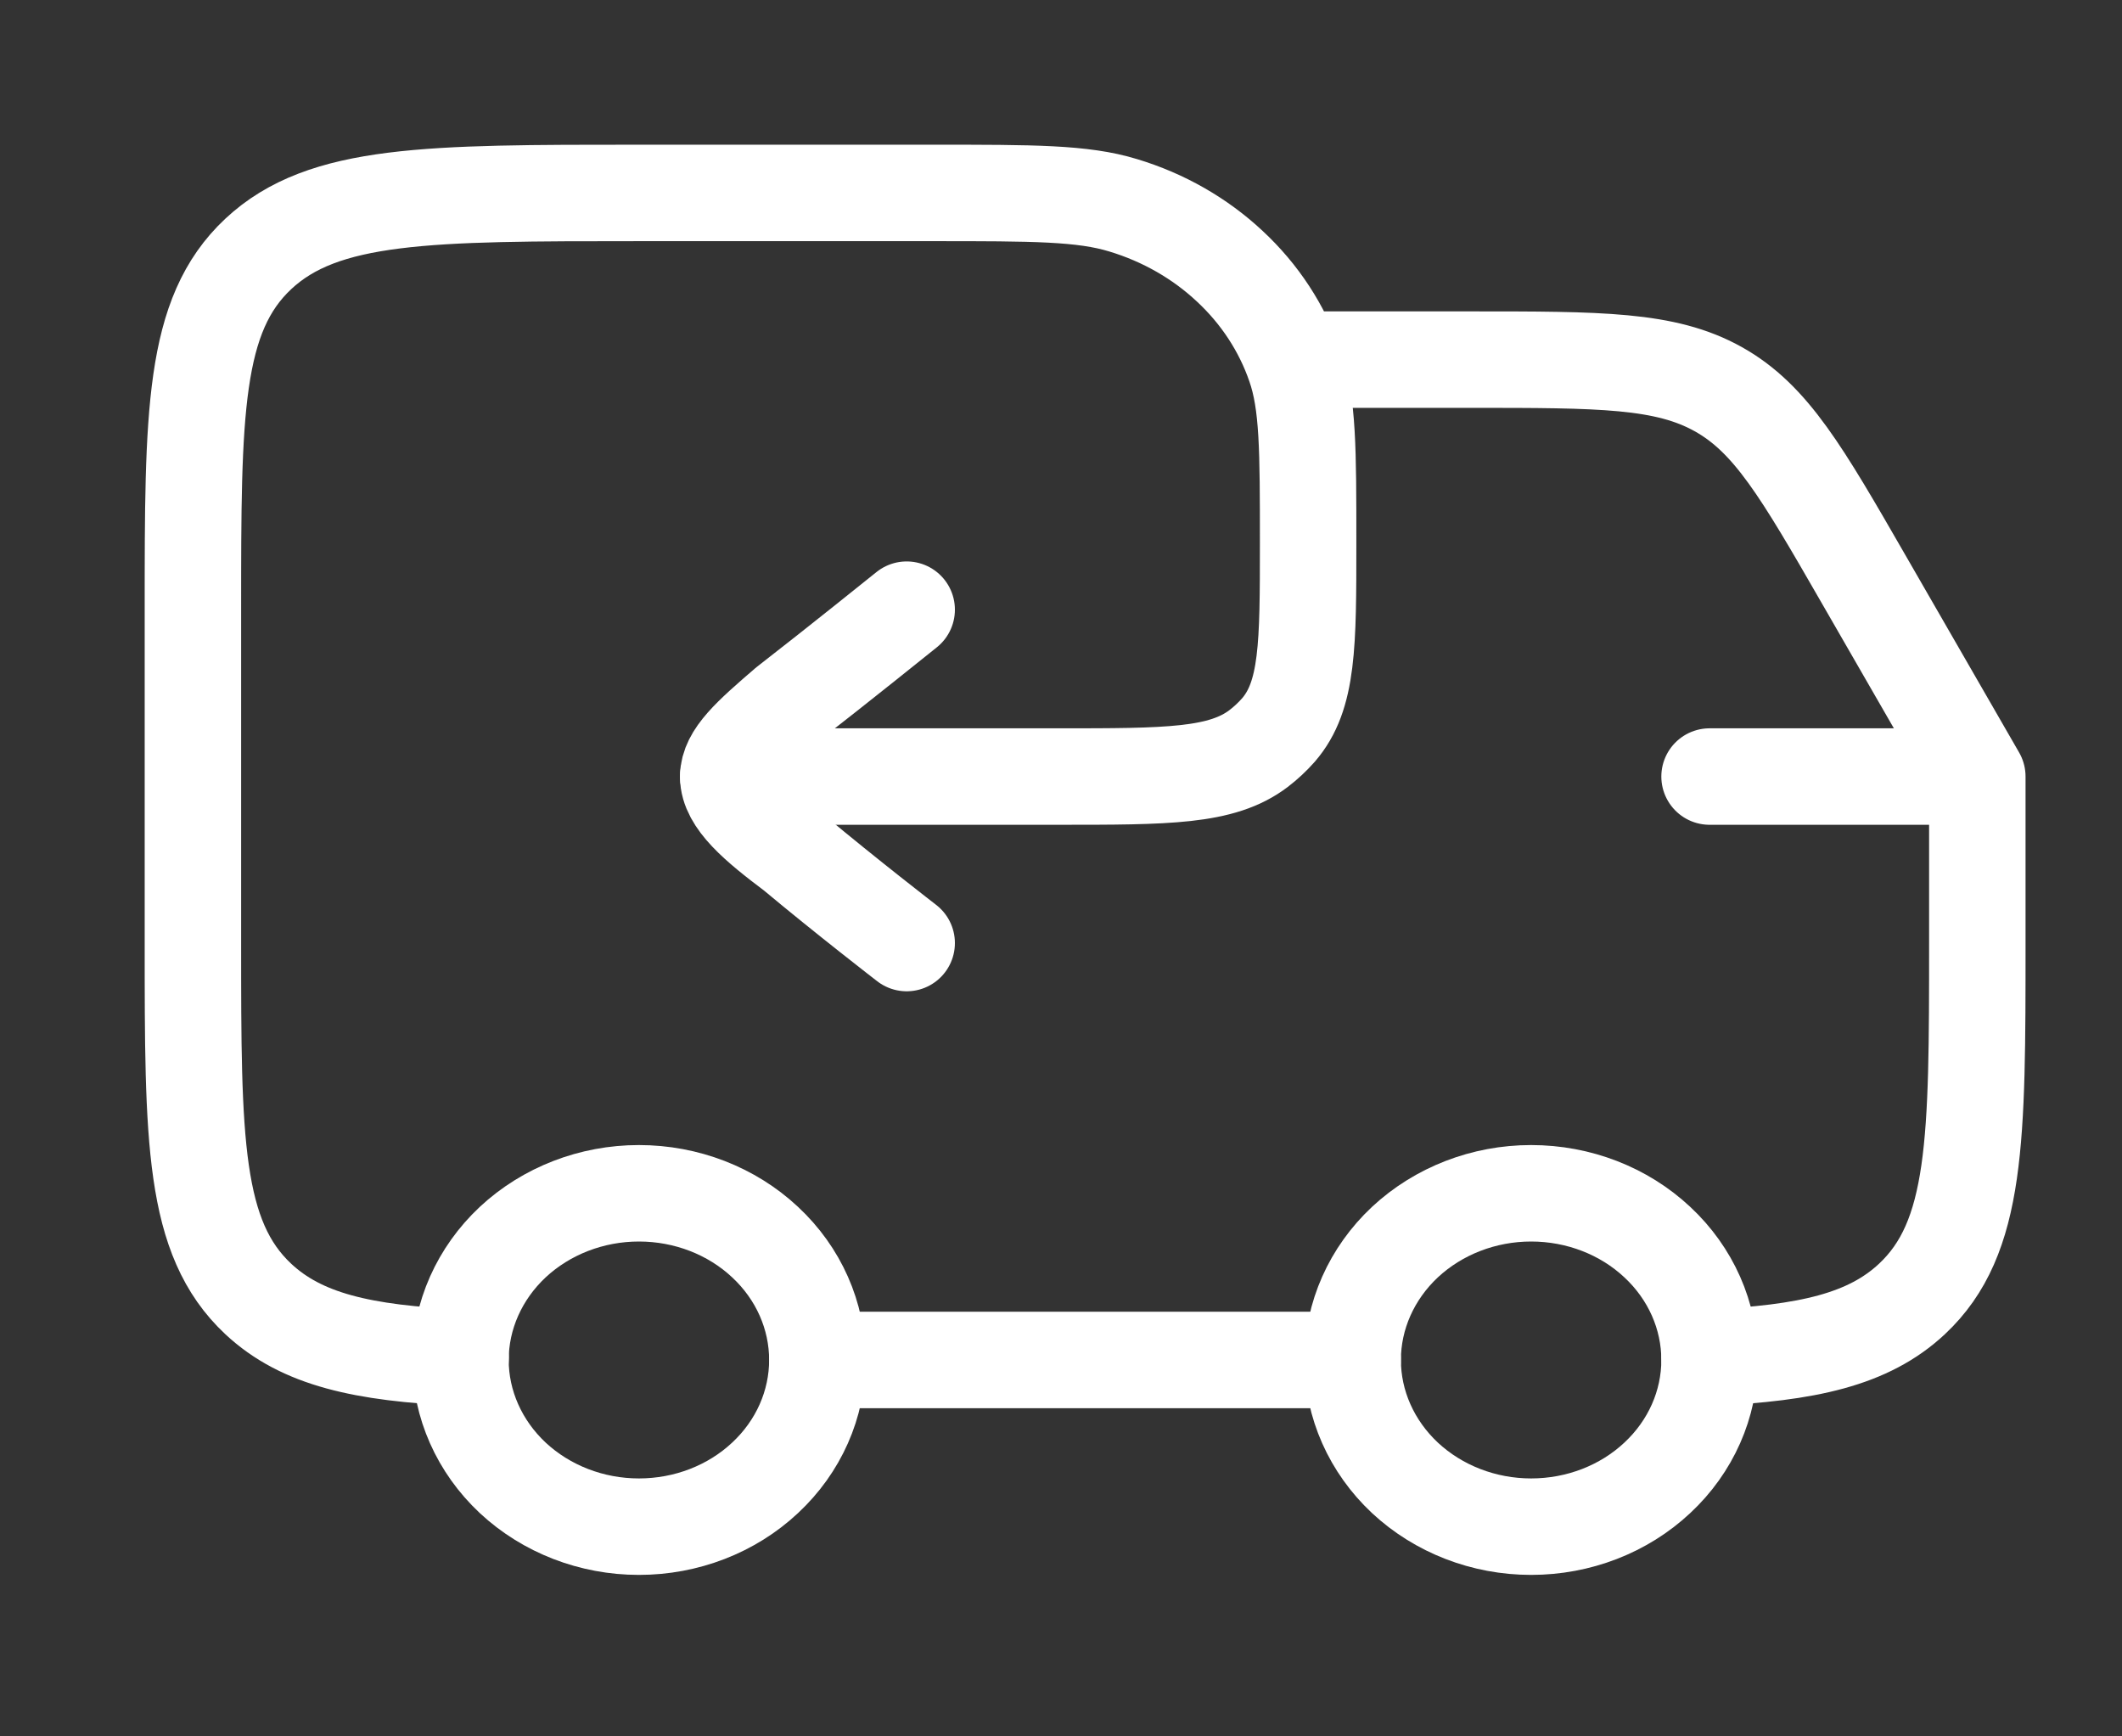
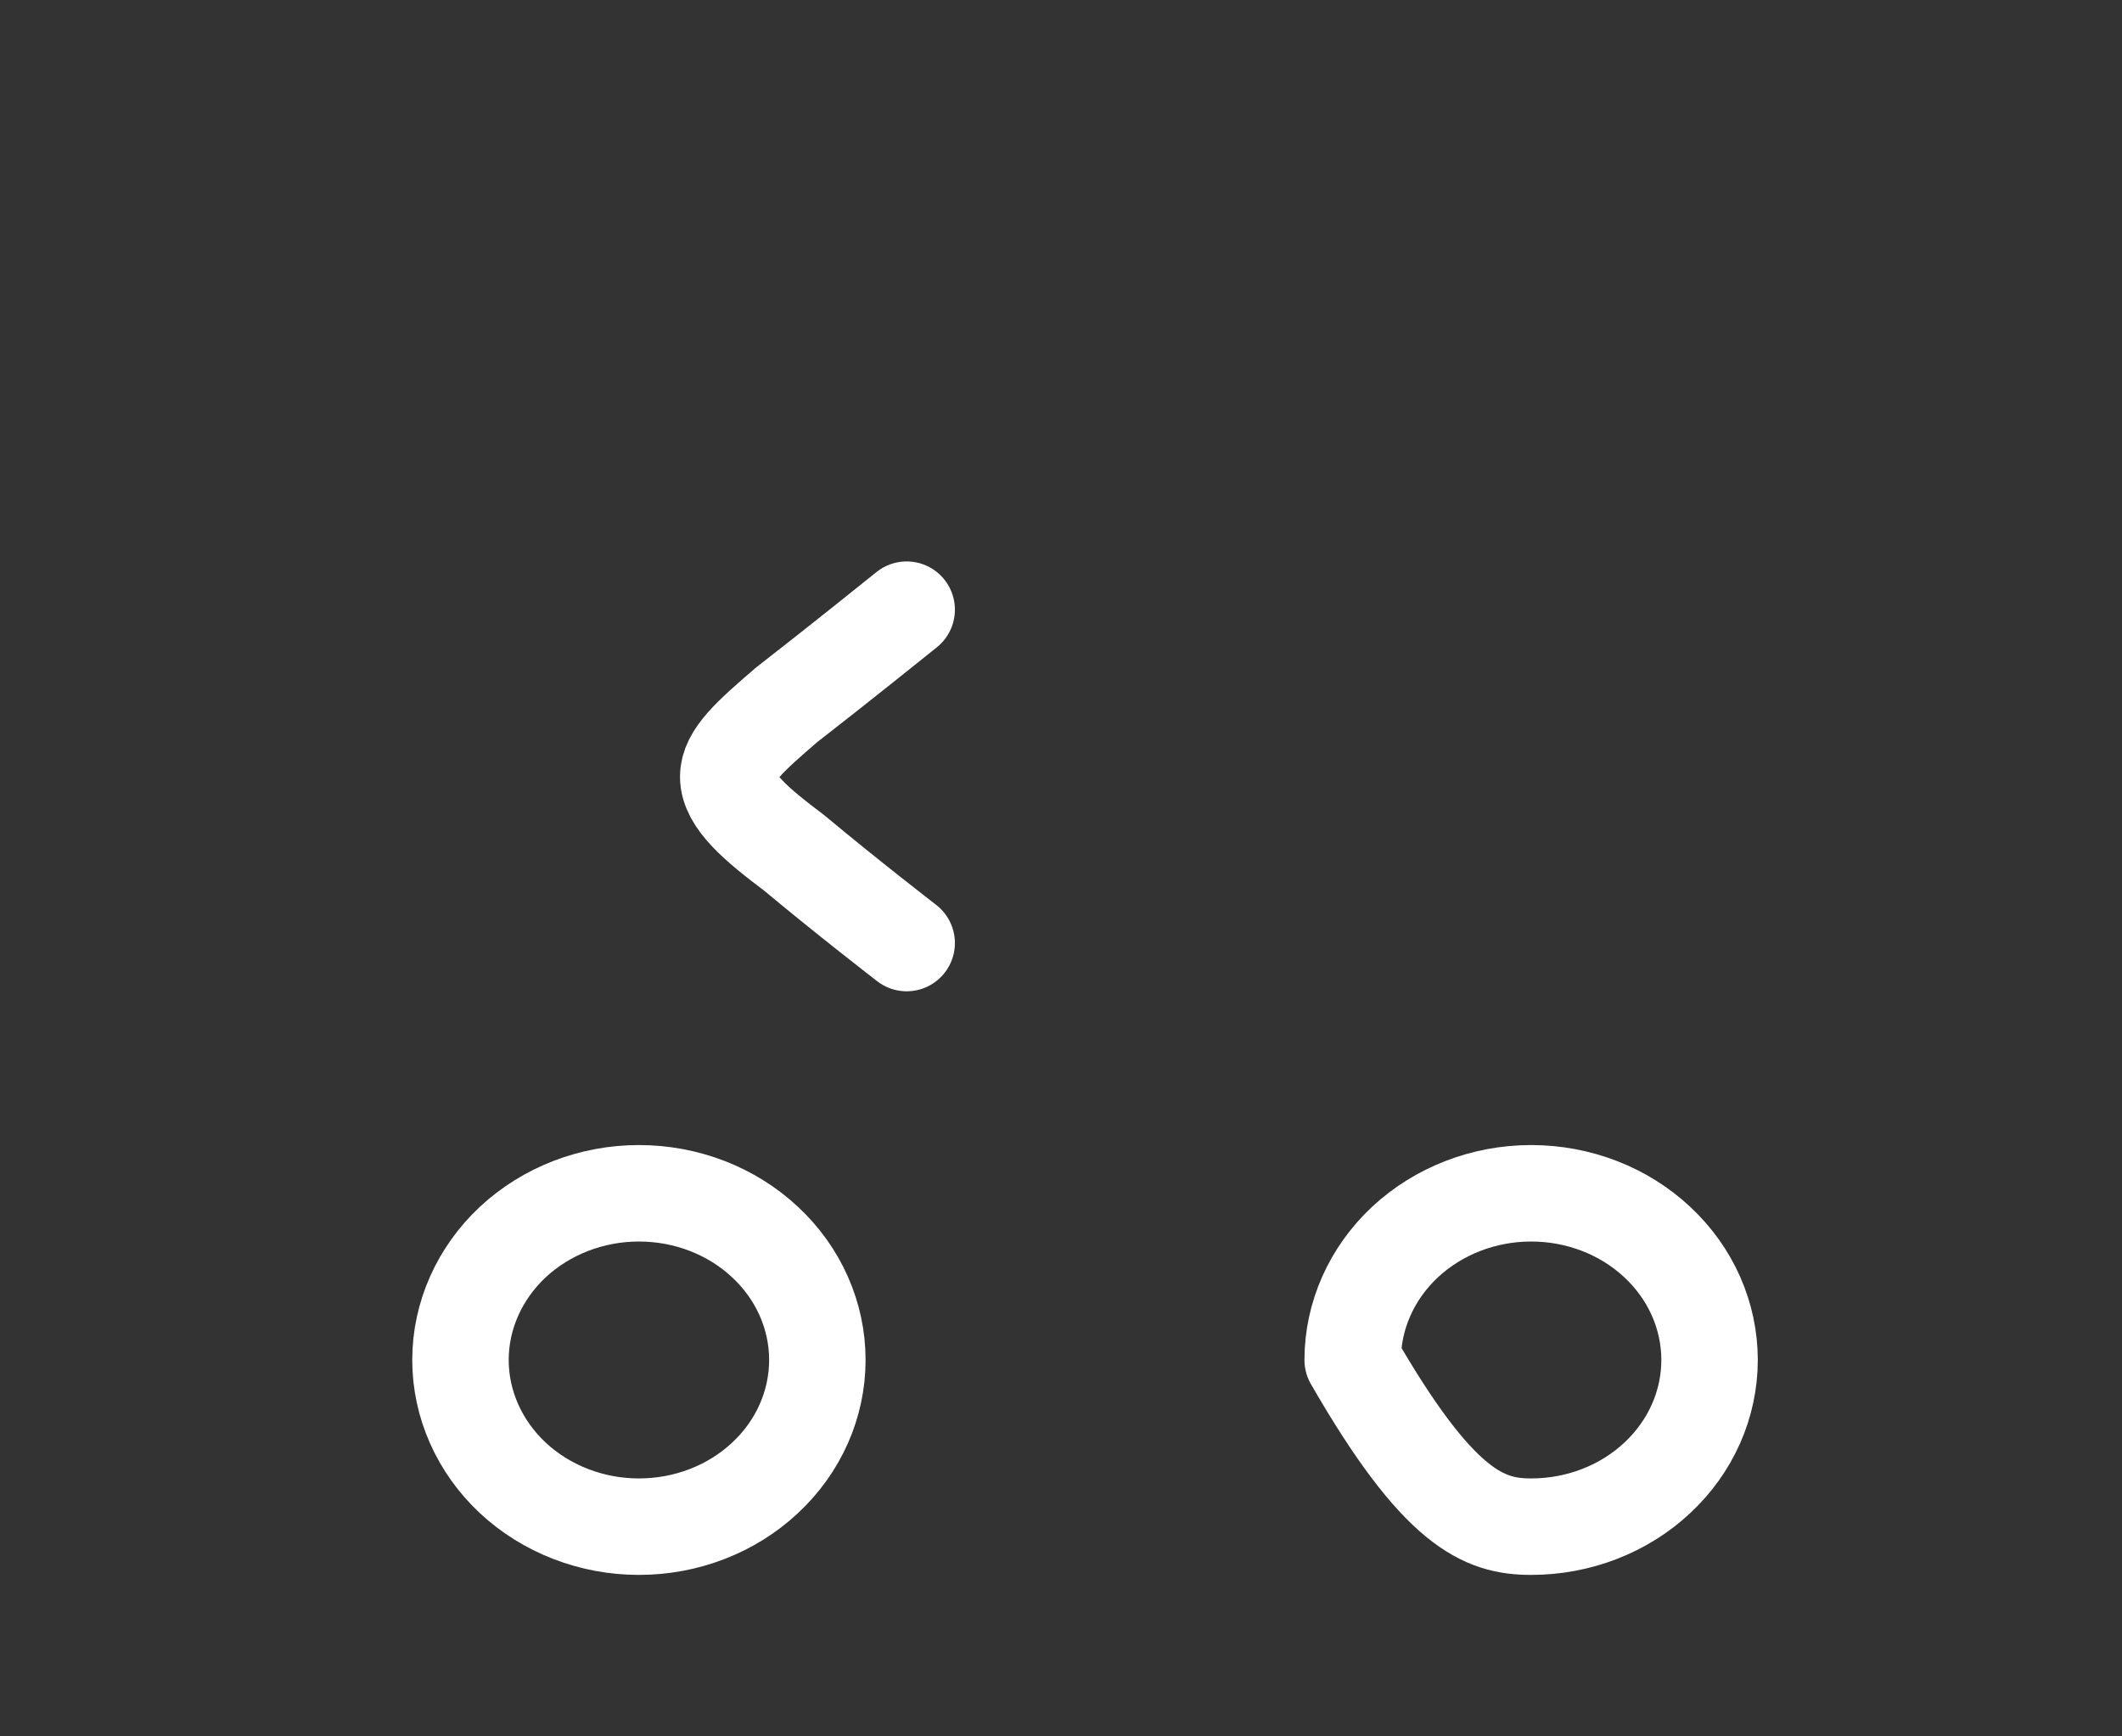
<svg xmlns="http://www.w3.org/2000/svg" fill="none" viewBox="0 0 11 9" height="9" width="11">
  <rect x="0" y="0" width="11" height="9" fill="#333333" stroke="none" />
-   <path stroke-linejoin="round" stroke-linecap="round" stroke-width="0.5" stroke="white" d="M7.937 7.913C8.183 7.913 8.418 7.822 8.591 7.66C8.765 7.498 8.862 7.278 8.862 7.049C8.862 6.82 8.765 6.6 8.591 6.438C8.418 6.276 8.183 6.185 7.937 6.185C7.692 6.185 7.457 6.276 7.283 6.438C7.11 6.6 7.012 6.82 7.012 7.049C7.012 7.278 7.11 7.498 7.283 7.66C7.457 7.822 7.692 7.913 7.937 7.913ZM3.312 7.913C3.558 7.913 3.793 7.822 3.966 7.66C4.14 7.498 4.237 7.278 4.237 7.049C4.237 6.82 4.14 6.6 3.966 6.438C3.793 6.276 3.558 6.185 3.312 6.185C3.067 6.185 2.832 6.276 2.658 6.438C2.485 6.6 2.387 6.82 2.387 7.049C2.387 7.278 2.485 7.498 2.658 7.66C2.832 7.822 3.067 7.913 3.312 7.913Z" />
-   <path stroke-linejoin="round" stroke-linecap="round" stroke-width="0.5" stroke="white" d="M8.862 4.025H10.25M10.25 4.025V4.889C10.25 5.907 10.25 6.416 9.911 6.733C9.686 6.943 9.37 7.014 8.862 7.037M10.25 4.025L9.66 3.001C9.341 2.447 9.181 2.17 8.907 2.017C8.633 1.864 8.297 1.864 7.623 1.864H6.781M2.388 7.037C1.88 7.014 1.564 6.943 1.339 6.733C1 6.416 1 5.907 1 4.889V3.16C1 2.142 1 1.633 1.339 1.316C1.677 1 2.222 1 3.312 1H4.839C5.355 1 5.613 1 5.822 1.064C6.031 1.127 6.22 1.235 6.375 1.38C6.53 1.524 6.646 1.701 6.713 1.896C6.781 2.091 6.781 2.332 6.781 2.815C6.781 3.342 6.781 3.606 6.627 3.784C6.596 3.819 6.562 3.851 6.524 3.88C6.333 4.025 6.051 4.025 5.486 4.025H3.775M7.012 7.049H4.237" />
+   <path stroke-linejoin="round" stroke-linecap="round" stroke-width="0.5" stroke="white" d="M7.937 7.913C8.183 7.913 8.418 7.822 8.591 7.66C8.765 7.498 8.862 7.278 8.862 7.049C8.862 6.82 8.765 6.6 8.591 6.438C8.418 6.276 8.183 6.185 7.937 6.185C7.692 6.185 7.457 6.276 7.283 6.438C7.11 6.6 7.012 6.82 7.012 7.049C7.457 7.822 7.692 7.913 7.937 7.913ZM3.312 7.913C3.558 7.913 3.793 7.822 3.966 7.66C4.14 7.498 4.237 7.278 4.237 7.049C4.237 6.82 4.14 6.6 3.966 6.438C3.793 6.276 3.558 6.185 3.312 6.185C3.067 6.185 2.832 6.276 2.658 6.438C2.485 6.6 2.387 6.82 2.387 7.049C2.387 7.278 2.485 7.498 2.658 7.66C2.832 7.822 3.067 7.913 3.312 7.913Z" />
  <path stroke-linejoin="round" stroke-linecap="round" stroke-width="0.5" stroke="white" d="M4.7 4.888C4.7 4.888 4.389 4.648 4.116 4.42C3.923 4.275 3.775 4.151 3.775 4.026C3.775 3.916 3.891 3.814 4.078 3.653C4.345 3.446 4.7 3.16 4.7 3.16" />
</svg>